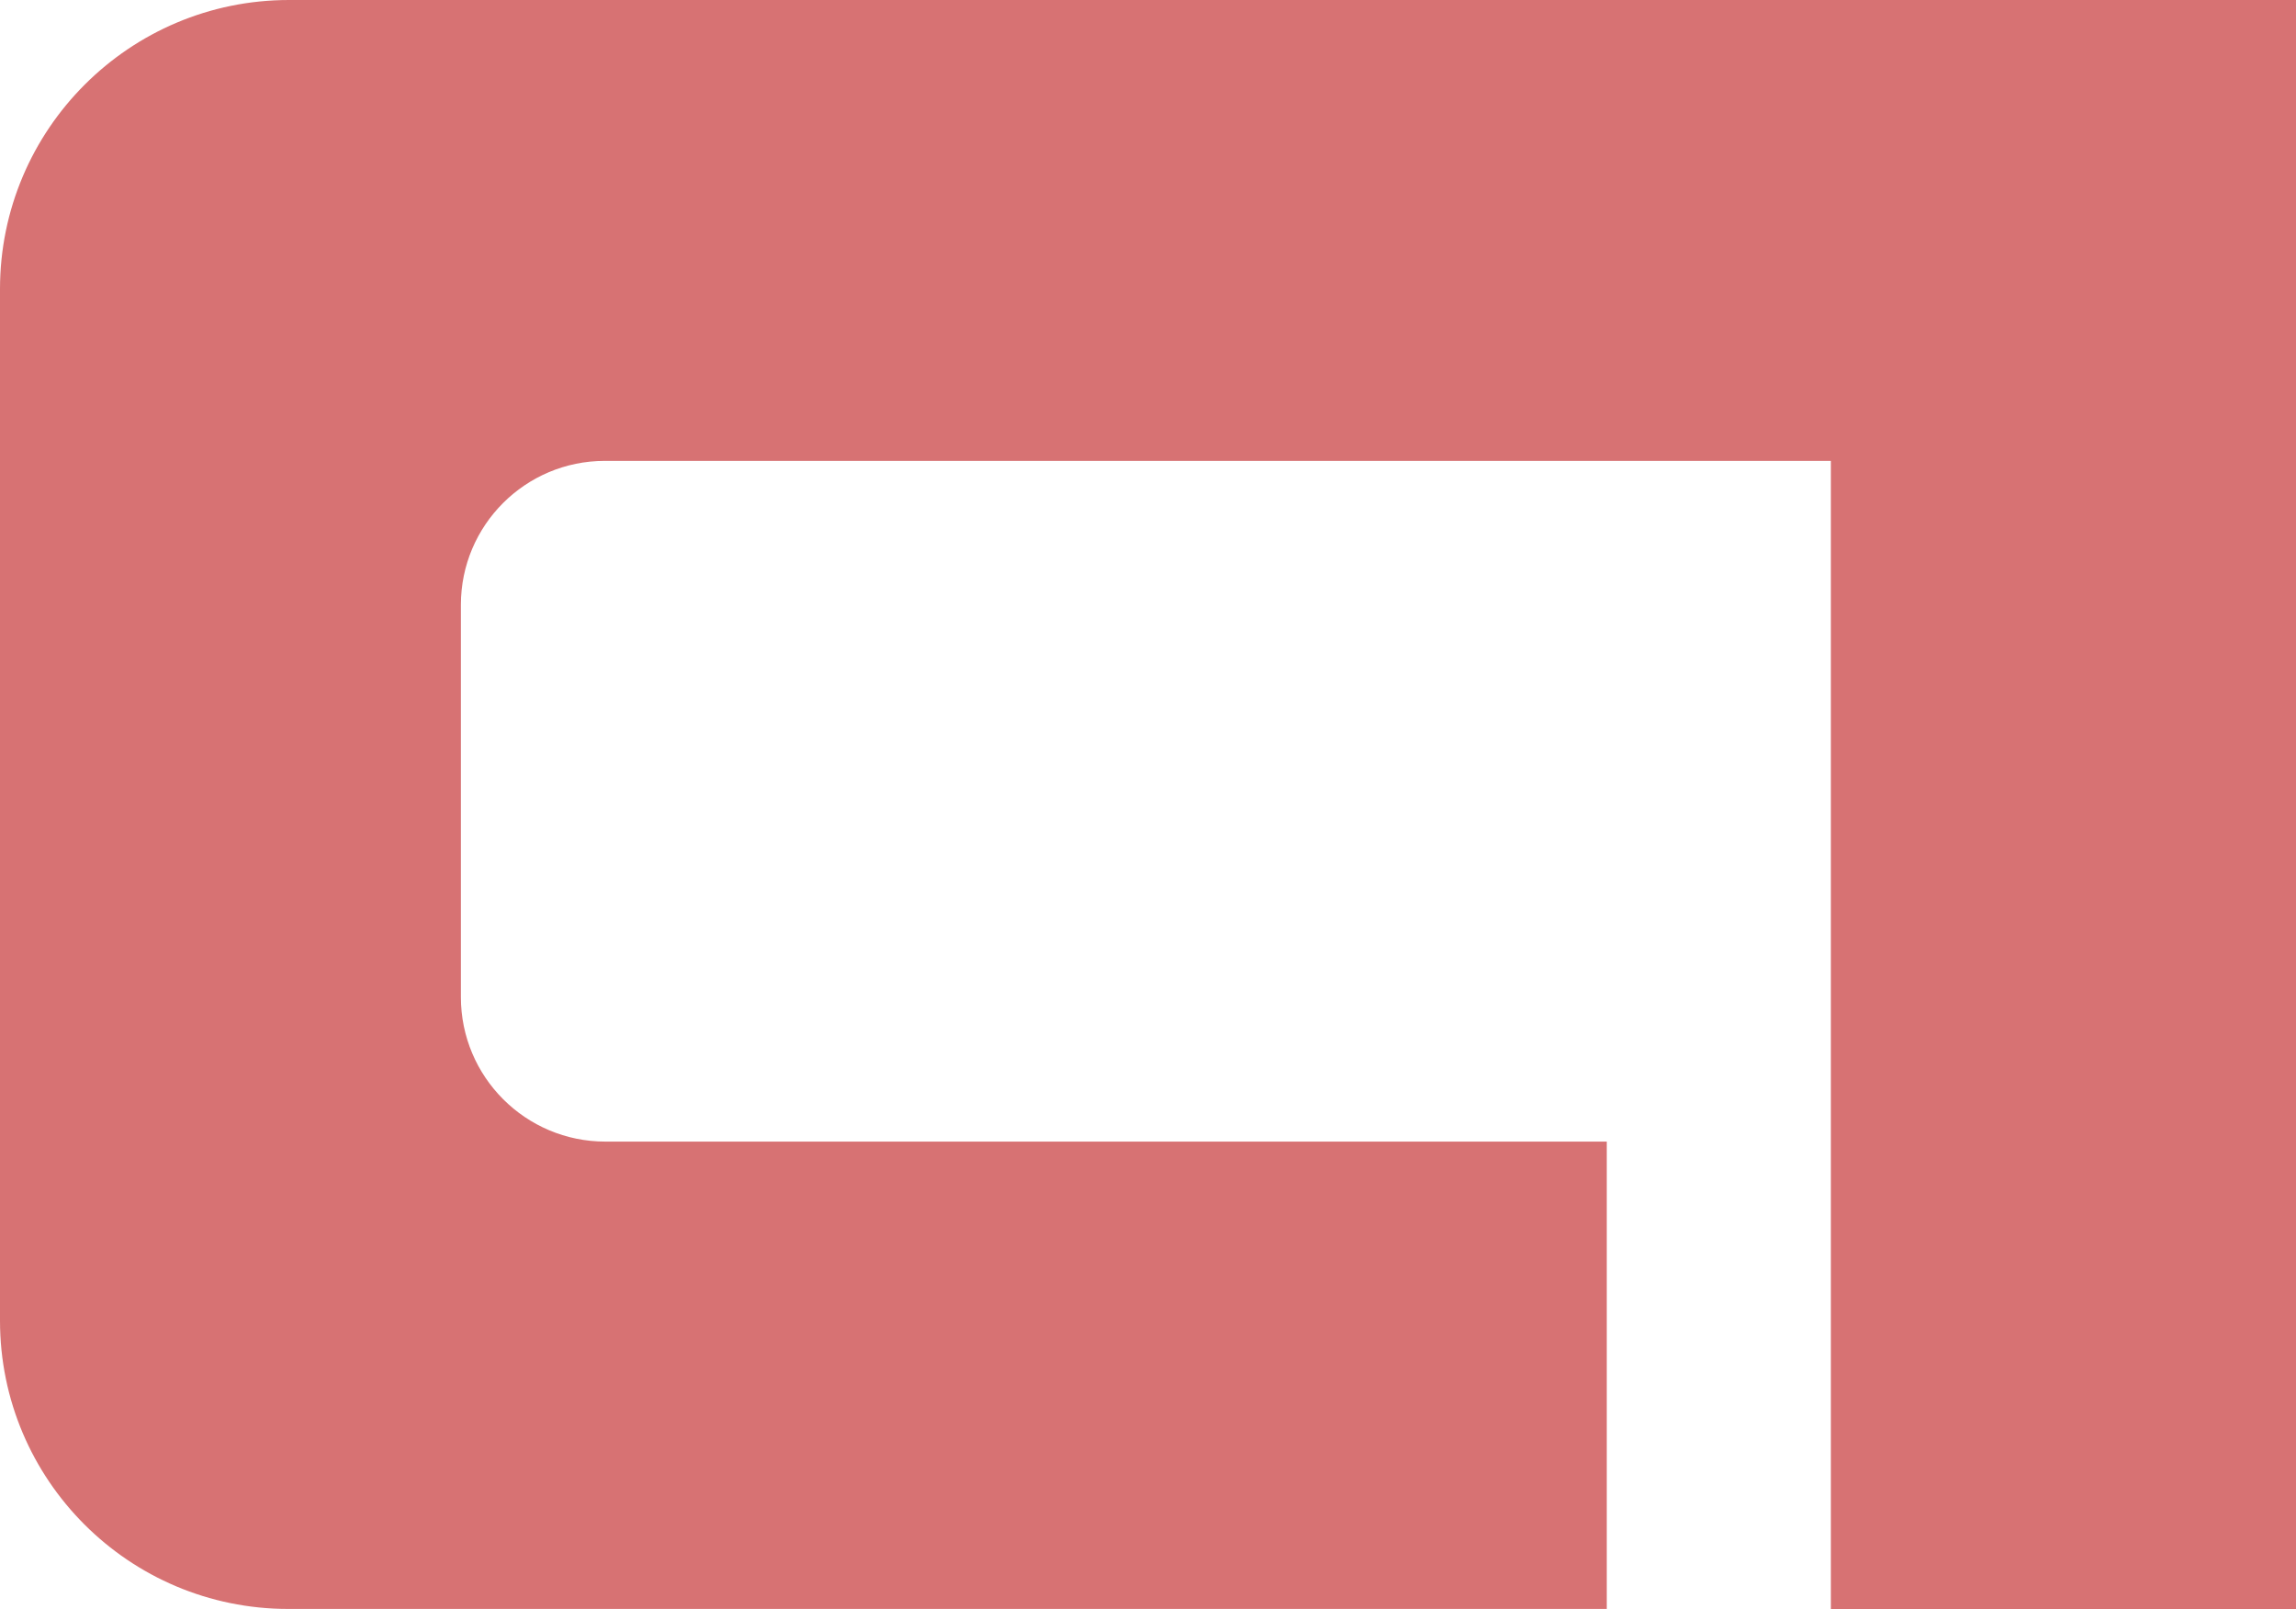
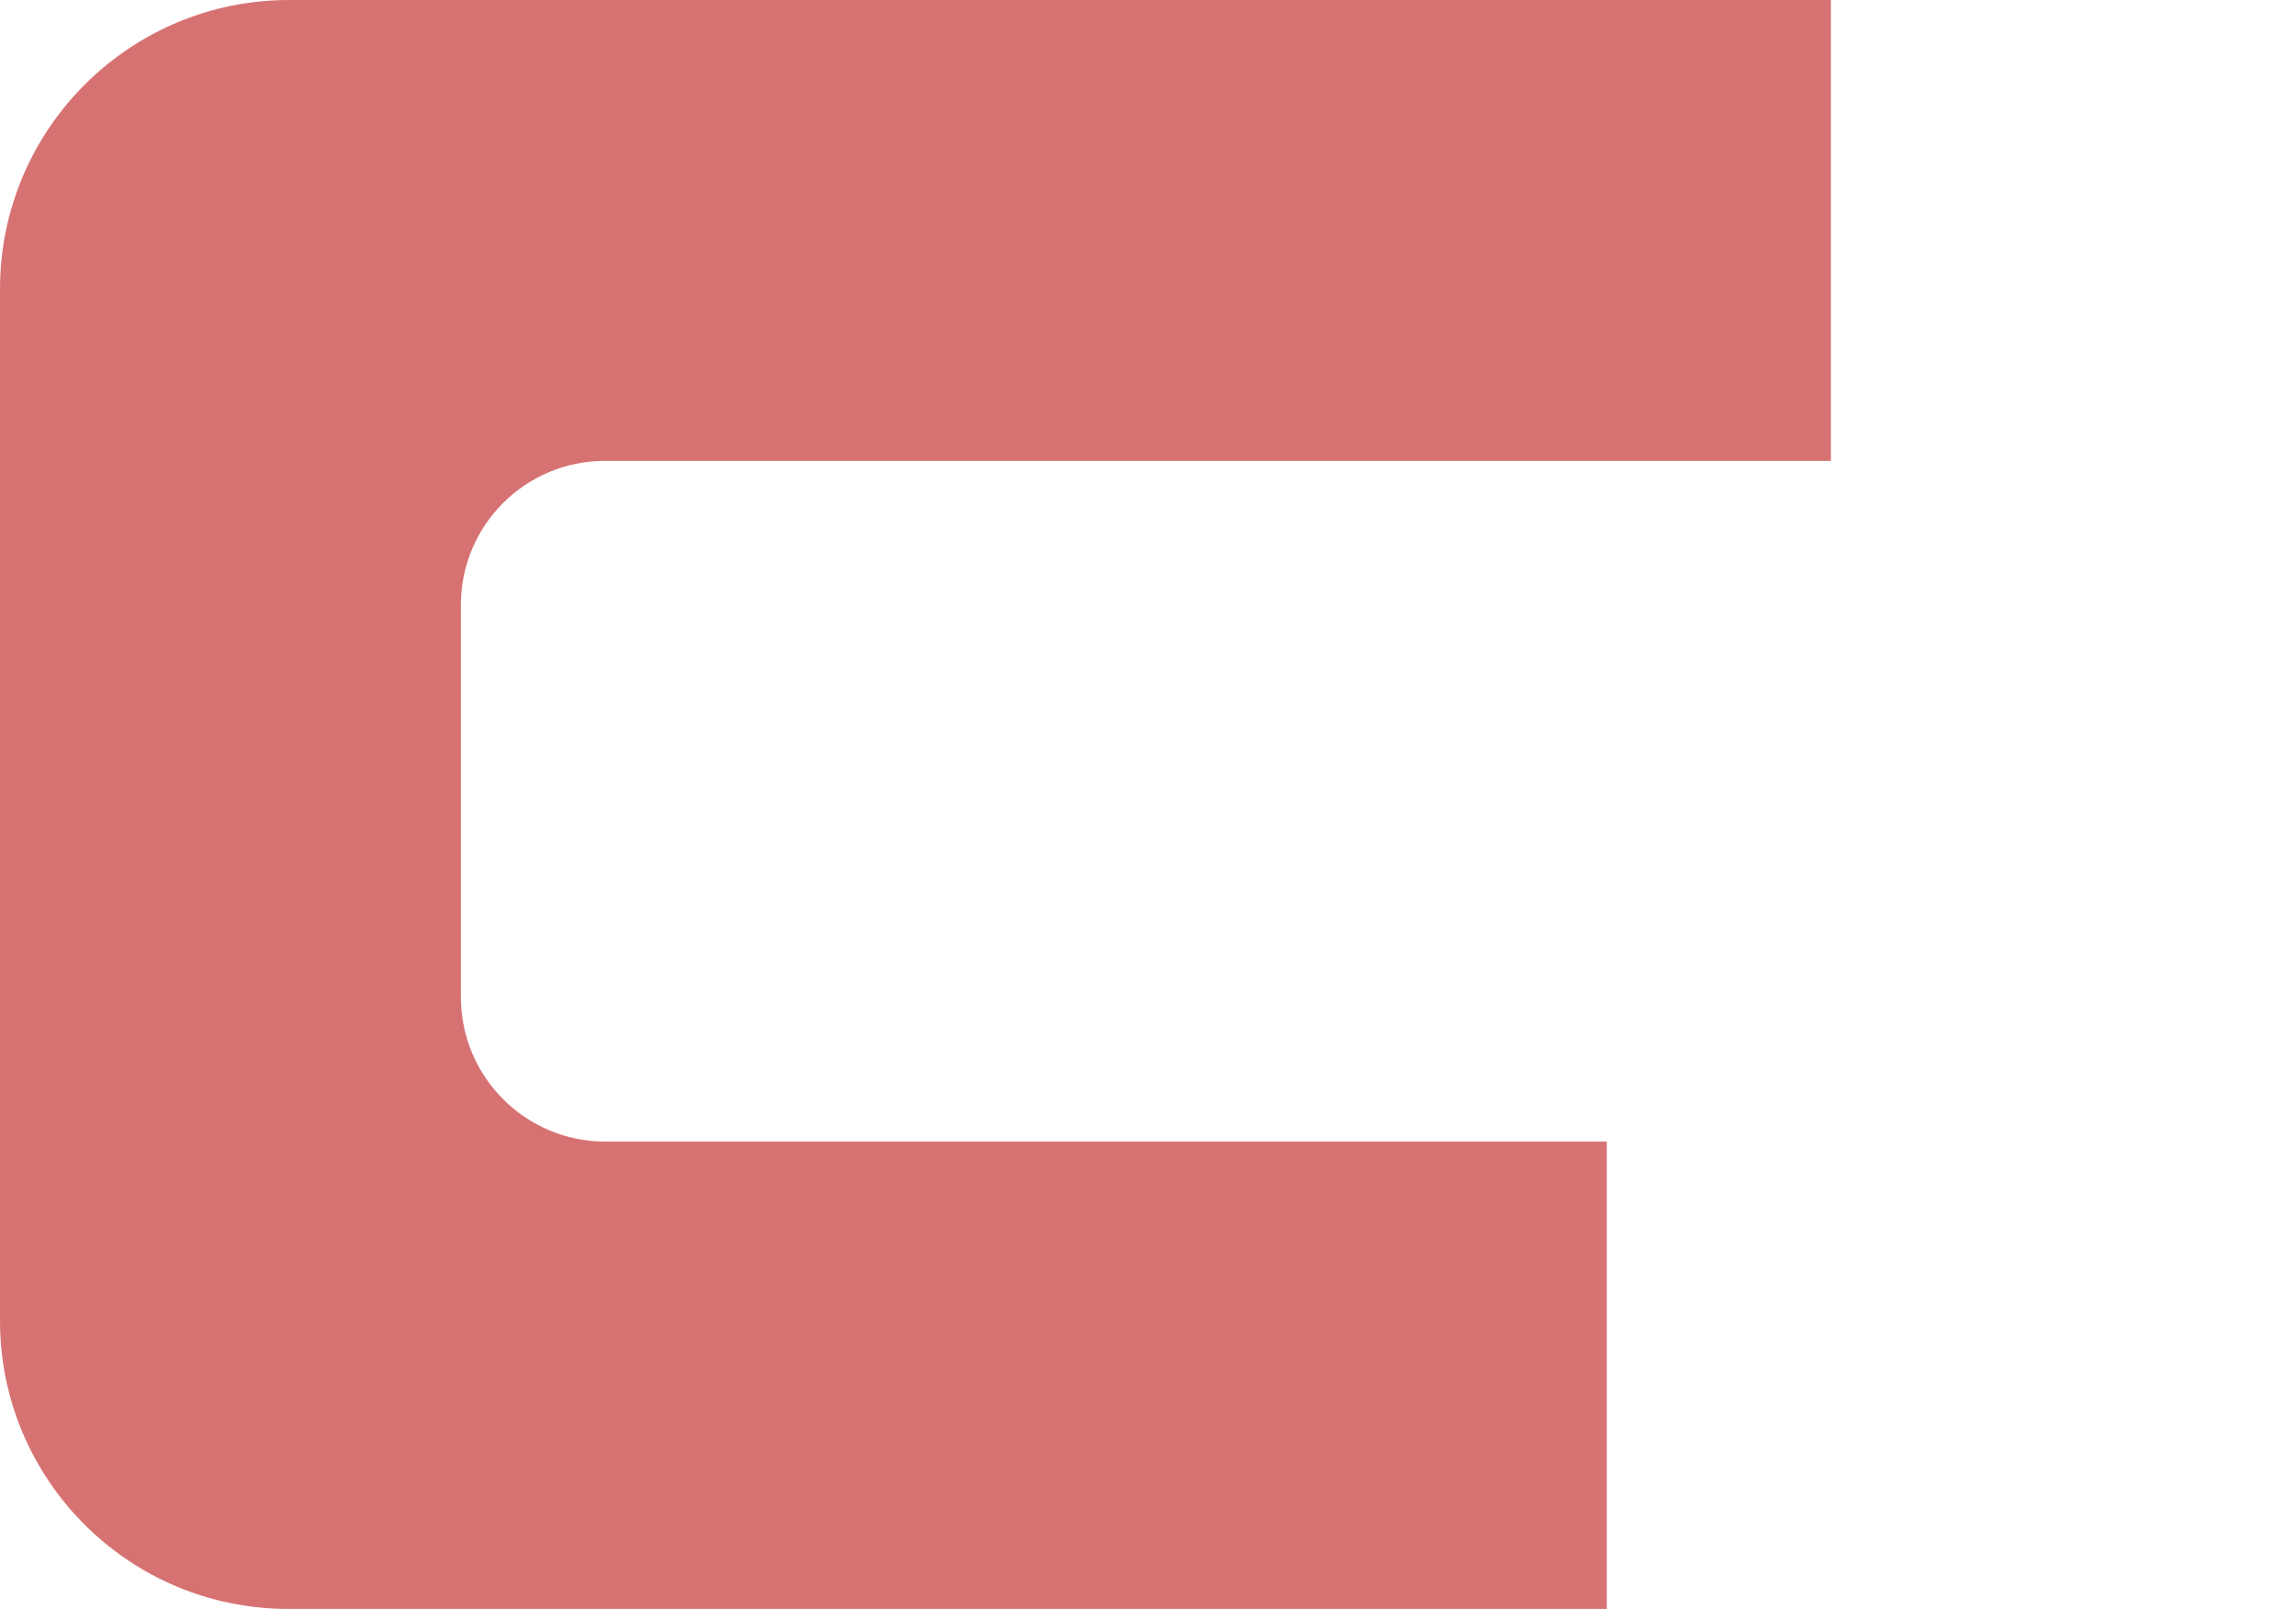
<svg xmlns="http://www.w3.org/2000/svg" id="Layer_2" viewBox="0 0 760 532.6">
  <defs>
    <style>.aros-1{fill:#d77273;}</style>
  </defs>
  <g id="Livello_1">
-     <path class="aros-1" d="M95.69,0H760V532.6h-153.96V152.56H200.21c-26.31,0-47.65,21.33-47.65,47.65v129.84c0,26.42,21.41,47.84,47.84,47.84h331.46v154.7H95.44c-52.71,0-95.44-42.73-95.44-95.43V95.7C0,42.85,42.85,0,95.69,0Z" />
+     <path class="aros-1" d="M95.69,0H760h-153.96V152.56H200.21c-26.31,0-47.65,21.33-47.65,47.65v129.84c0,26.42,21.41,47.84,47.84,47.84h331.46v154.7H95.44c-52.71,0-95.44-42.73-95.44-95.43V95.7C0,42.85,42.85,0,95.69,0Z" />
  </g>
</svg>